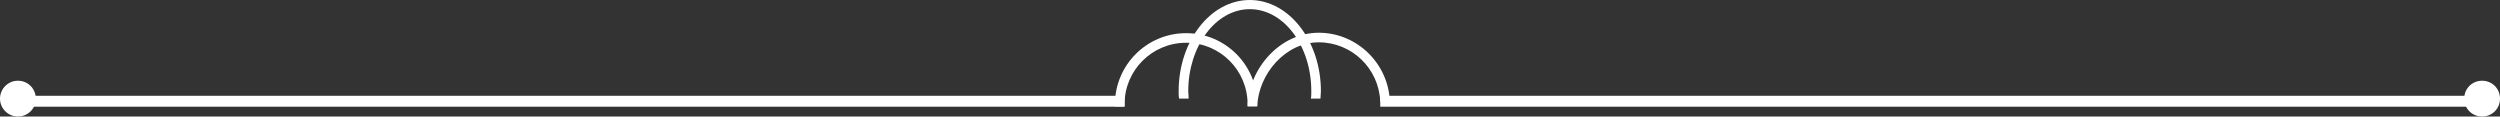
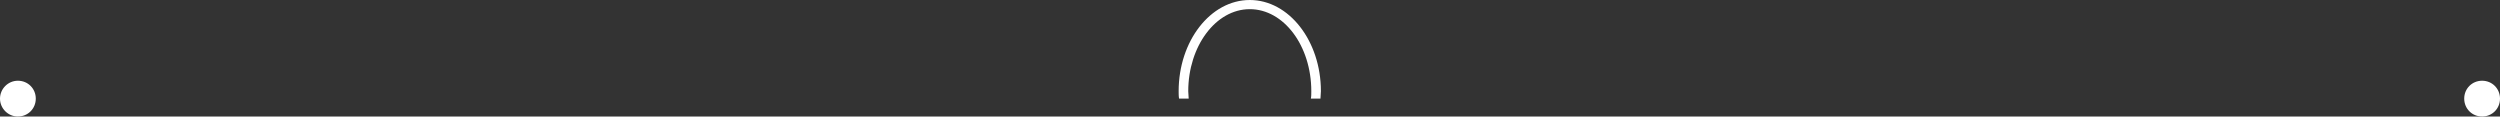
<svg xmlns="http://www.w3.org/2000/svg" xmlns:xlink="http://www.w3.org/1999/xlink" version="1.1" id="Calque_1" x="0px" y="0px" viewBox="0 0 572.9 26.7" style="enable-background:new 0 0 572.9 26.7;" xml:space="preserve">
  <rect x="0" y="0" width="572.9" height="26.7" fill="#333333" stroke="none" />
  <style type="text/css">
	.st0{clip-path:url(#SVGID_2_);fill:none;stroke:#FFFFFF;stroke-width:2.5;stroke-miterlimit:10;}
	.st1{clip-path:url(#SVGID_2_);fill:#FFFFFF;}
</style>
  <g>
    <defs>
      <rect id="SVGID_1_" y="0" width="572.9" height="26.7" />
    </defs>
    <clipPath id="SVGID_2_">
      <use xlink:href="#SVGID_1_" style="overflow:visible;" />
    </clipPath>
-     <line class="st0" x1="2.4" y1="23.2" x2="257.7" y2="23.2" />
-     <line class="st0" x1="570.2" y1="23.2" x2="316.3" y2="23.2" />
-     <path class="st1" d="M257.7,24.4c0-0.2,0-0.4,0-0.5c0-7.8,6.3-14.1,14.1-14.1c7.8,0,14.1,6.3,14.1,14.1c0,0.2,0,0.4,0,0.5h2.2   c0-0.2,0-0.4,0-0.5c0-9-7.3-16.3-16.3-16.3c-9,0-16.3,7.3-16.3,16.3c0,0.2,0,0.4,0,0.5H257.7z" />
-     <path class="st1" d="M288.1,24.4c0.3-7.5,6.5-14.7,14.1-14.7c7.6,0,13.8,6,14.1,13.6h2.2c-0.3-8.7-7.5-15.8-16.3-15.8   s-16,8.1-16.3,16.8H288.1z" />
    <path class="st1" d="M272.4,22.6c0-0.6-0.1-1.1-0.1-1.7c0-10.3,6.3-18.8,14.1-18.8c7.8,0,14.1,8.4,14.1,18.8c0,0.6,0,1.2-0.1,1.7   h2.2c0-0.6,0.1-1.1,0.1-1.7c0-11.5-7.3-20.9-16.3-20.9s-16.3,9.4-16.3,20.9c0,0.6,0,1.2,0.1,1.7H272.4z" />
    <path class="st1" d="M572.9,22.6c0,2.3-1.8,4.1-4.1,4.1s-4.1-1.8-4.1-4.1s1.8-4.1,4.1-4.1S572.9,20.3,572.9,22.6" />
    <path class="st1" d="M8.2,22.6c0,2.3-1.8,4.1-4.1,4.1S0,24.8,0,22.6s1.8-4.1,4.1-4.1S8.2,20.3,8.2,22.6" />
  </g>
</svg>